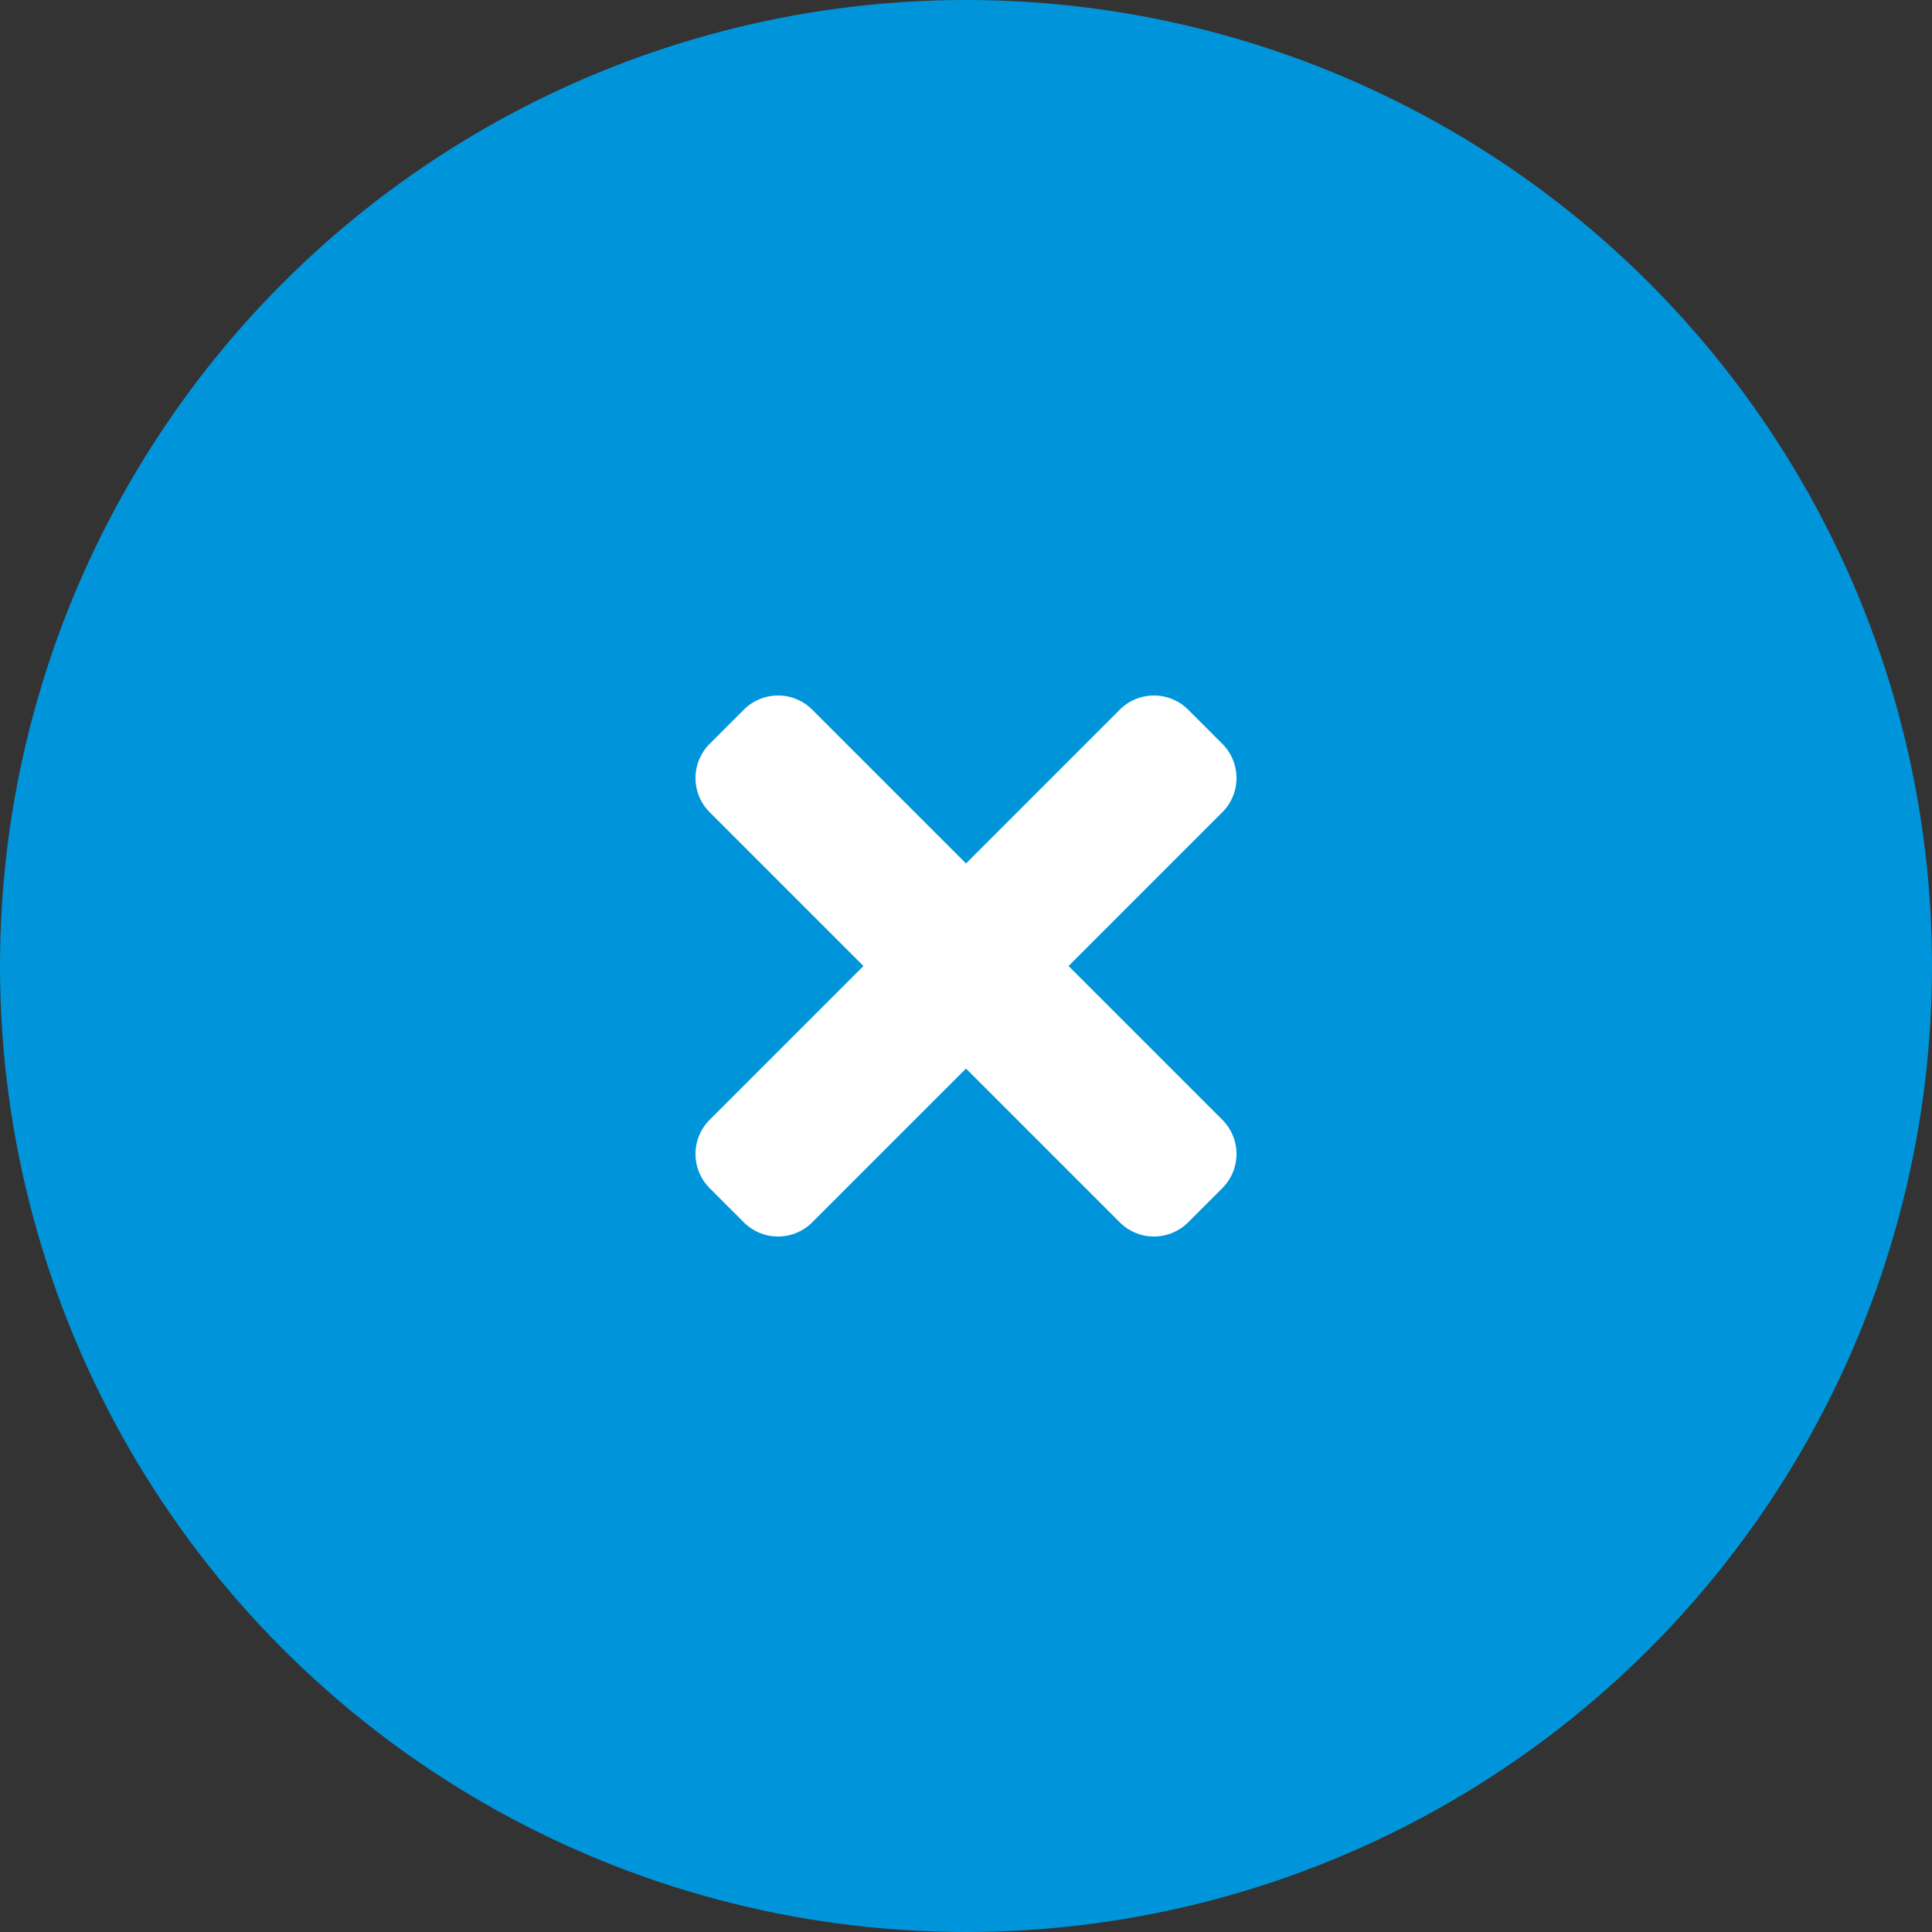
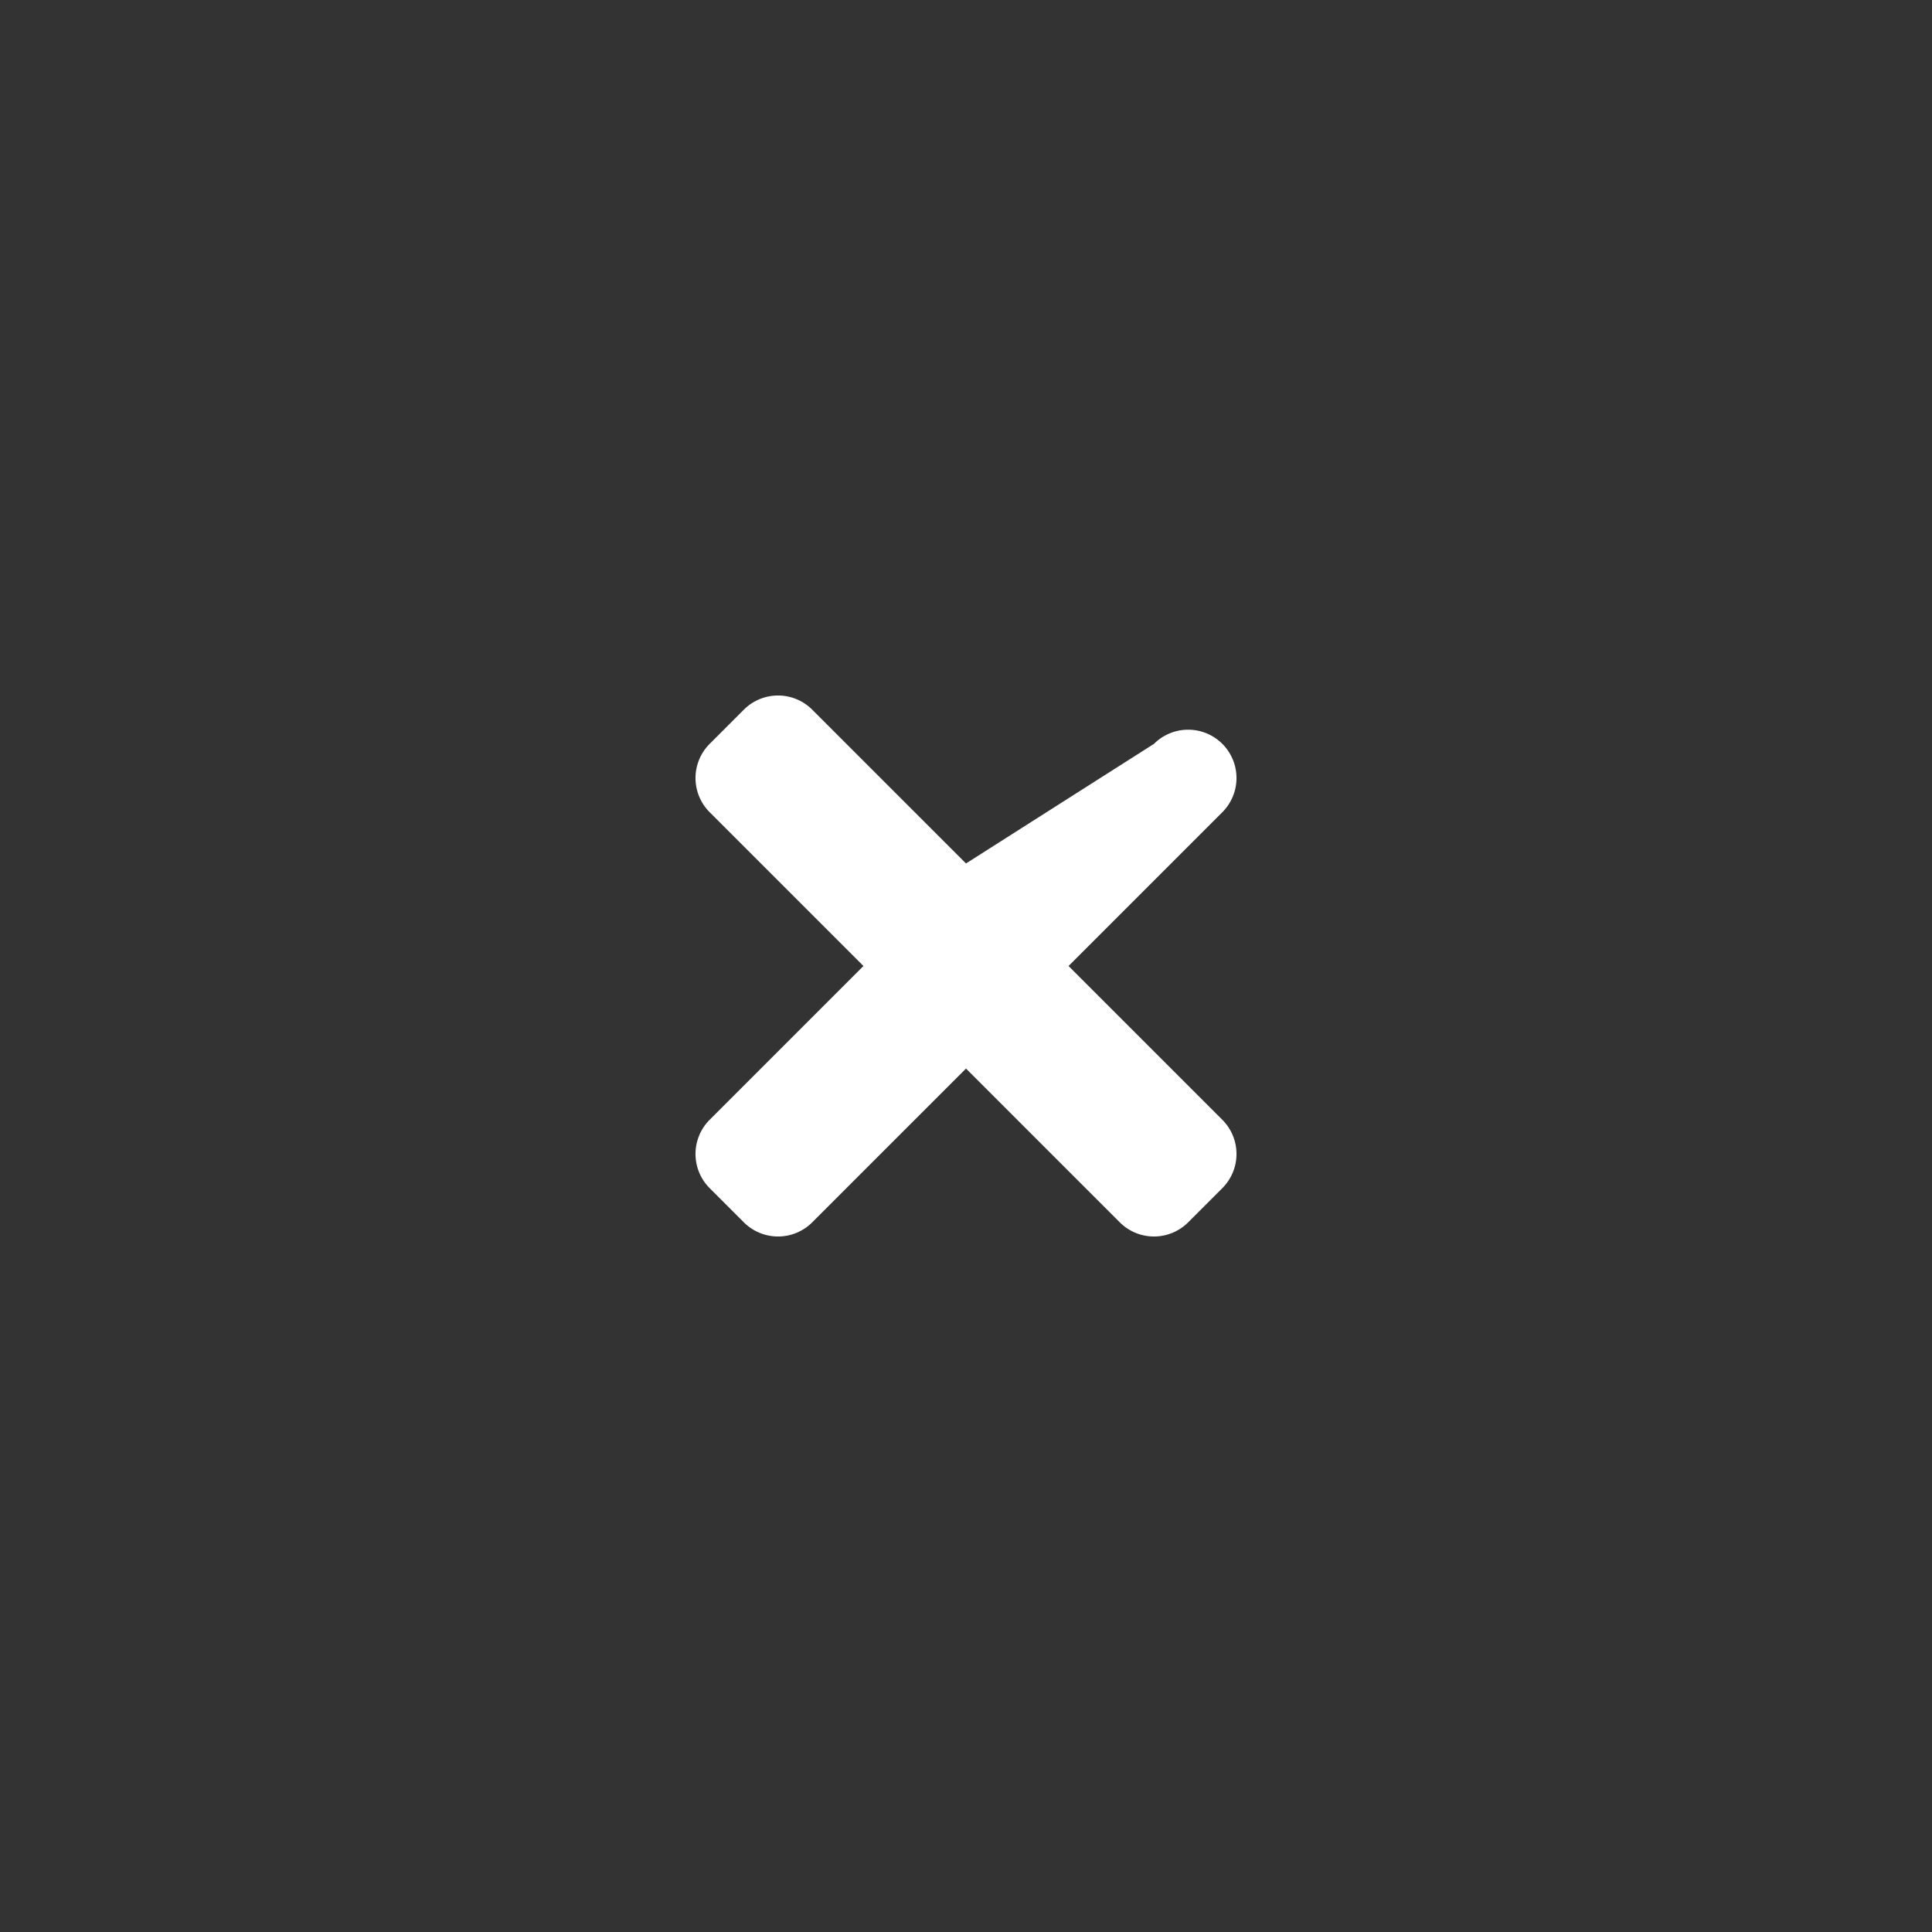
<svg xmlns="http://www.w3.org/2000/svg" width="50" height="50" viewBox="0 0 50 50">
  <rect x="0" y="0" width="50" height="50" fill="#333333" stroke="none" />
  <g id="Group_1590" data-name="Group 1590" transform="translate(-841 5572)">
-     <circle id="Ellipse_2" data-name="Ellipse 2" cx="25" cy="25" r="25" transform="translate(841 -5572)" fill="#0095da" />
-     <path id="times-solid" d="M9.654,87l3.98-3.98a1.251,1.251,0,0,0,0-1.769l-.885-.885a1.251,1.251,0,0,0-1.769,0L7,84.346l-3.98-3.98a1.251,1.251,0,0,0-1.769,0l-.885.885a1.251,1.251,0,0,0,0,1.769L4.346,87,.366,90.98a1.251,1.251,0,0,0,0,1.769l.885.885a1.251,1.251,0,0,0,1.769,0L7,89.654l3.98,3.98a1.251,1.251,0,0,0,1.769,0l.885-.885a1.251,1.251,0,0,0,0-1.769Z" transform="translate(859 -5634)" fill="#fff" />
+     <path id="times-solid" d="M9.654,87l3.98-3.98a1.251,1.251,0,0,0,0-1.769a1.251,1.251,0,0,0-1.769,0L7,84.346l-3.98-3.98a1.251,1.251,0,0,0-1.769,0l-.885.885a1.251,1.251,0,0,0,0,1.769L4.346,87,.366,90.98a1.251,1.251,0,0,0,0,1.769l.885.885a1.251,1.251,0,0,0,1.769,0L7,89.654l3.98,3.98a1.251,1.251,0,0,0,1.769,0l.885-.885a1.251,1.251,0,0,0,0-1.769Z" transform="translate(859 -5634)" fill="#fff" />
  </g>
</svg>